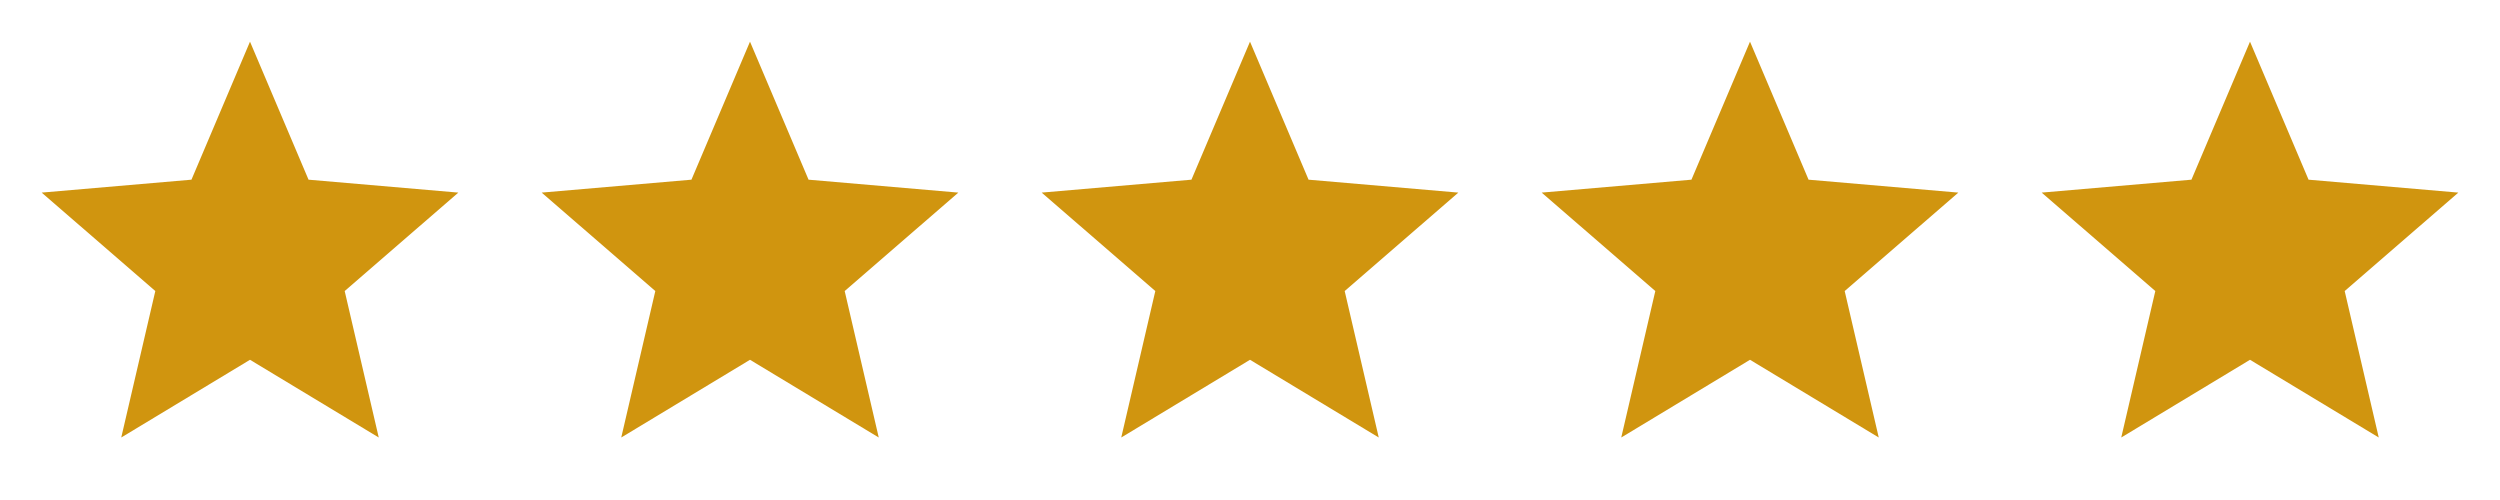
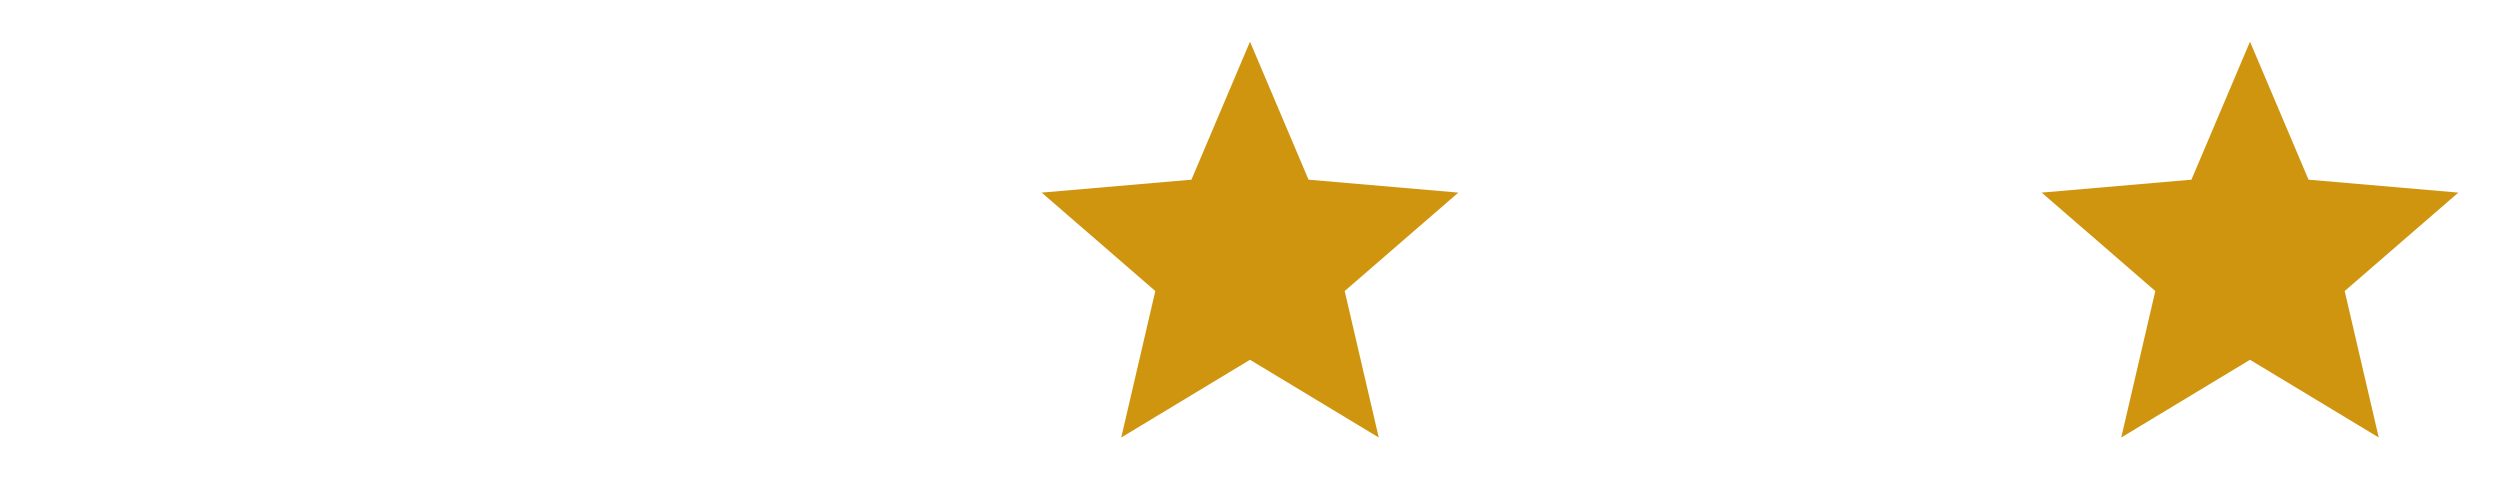
<svg xmlns="http://www.w3.org/2000/svg" width="150" height="30" viewBox="0 0 150 30" fill="none">
  <g clip-path="url(#clip0_164_13)">
    <path d="M15 21.587L22.725 26.25L20.681 17.462L27.5 11.556L18.512 10.781L15 2.5L11.488 10.781L2.5 11.556L9.319 17.462L7.275 26.25L15 21.587Z" fill="#D0950F" />
  </g>
  <g clip-path="url(#clip1_164_13)">
-     <path d="M45 21.587L52.725 26.25L50.681 17.462L57.5 11.556L48.513 10.781L45 2.5L41.487 10.781L32.5 11.556L39.319 17.462L37.275 26.25L45 21.587Z" fill="#D0950F" />
-   </g>
+     </g>
  <g clip-path="url(#clip2_164_13)">
    <path d="M75 21.587L82.725 26.25L80.681 17.462L87.5 11.556L78.513 10.781L75 2.5L71.487 10.781L62.5 11.556L69.319 17.462L67.275 26.25L75 21.587Z" fill="#D0950F" />
  </g>
  <g clip-path="url(#clip3_164_13)">
    <path d="M105 21.587L112.725 26.25L110.681 17.462L117.5 11.556L108.513 10.781L105 2.5L101.487 10.781L92.5 11.556L99.319 17.462L97.275 26.25L105 21.587Z" fill="#D0950F" />
  </g>
  <g clip-path="url(#clip4_164_13)">
    <path d="M135 21.587L142.725 26.25L140.681 17.462L147.5 11.556L138.513 10.781L135 2.5L131.487 10.781L122.5 11.556L129.319 17.462L127.275 26.25L135 21.587Z" fill="#D0950F" />
  </g>
  <defs>
    <clipPath id="clip0_164_13">
-       <rect width="30" height="30" fill="white" />
-     </clipPath>
+       </clipPath>
    <clipPath id="clip1_164_13">
-       <rect width="30" height="30" fill="white" transform="translate(30)" />
-     </clipPath>
+       </clipPath>
    <clipPath id="clip2_164_13">
      <rect width="30" height="30" fill="white" transform="translate(60)" />
    </clipPath>
    <clipPath id="clip3_164_13">
-       <rect width="30" height="30" fill="white" transform="translate(90)" />
-     </clipPath>
+       </clipPath>
    <clipPath id="clip4_164_13">
      <rect width="30" height="30" fill="white" transform="translate(120)" />
    </clipPath>
  </defs>
</svg>